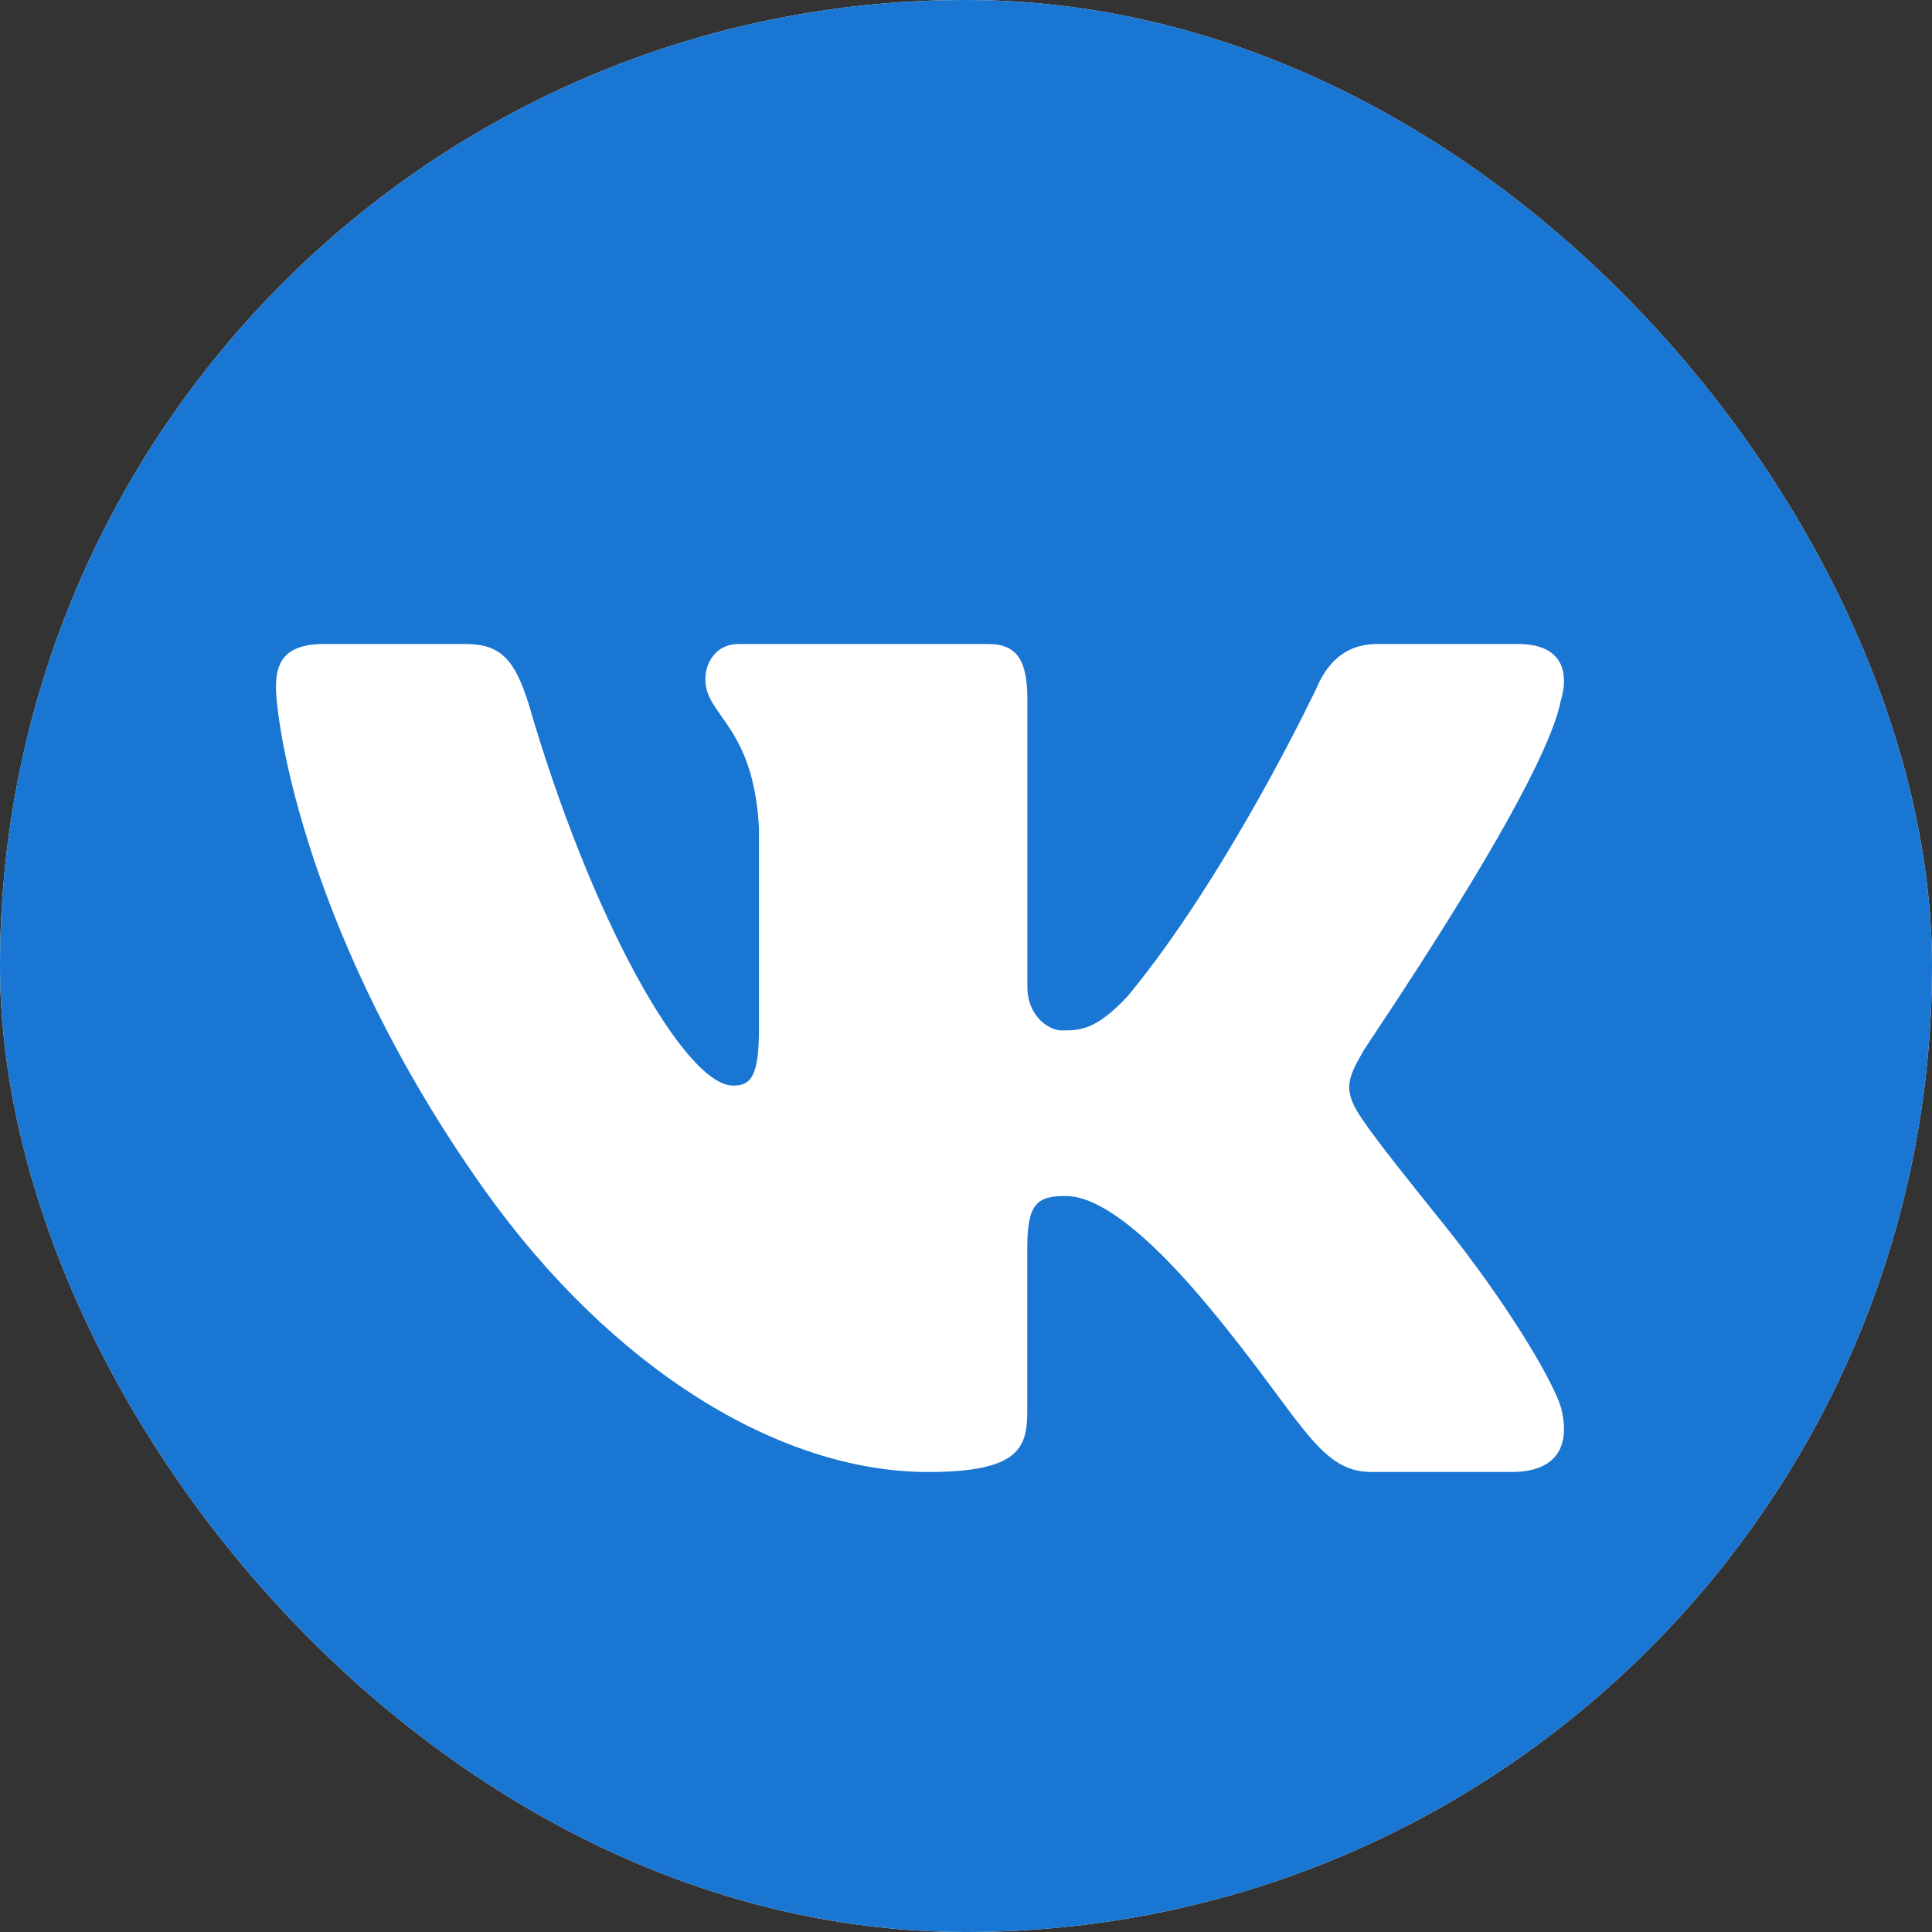
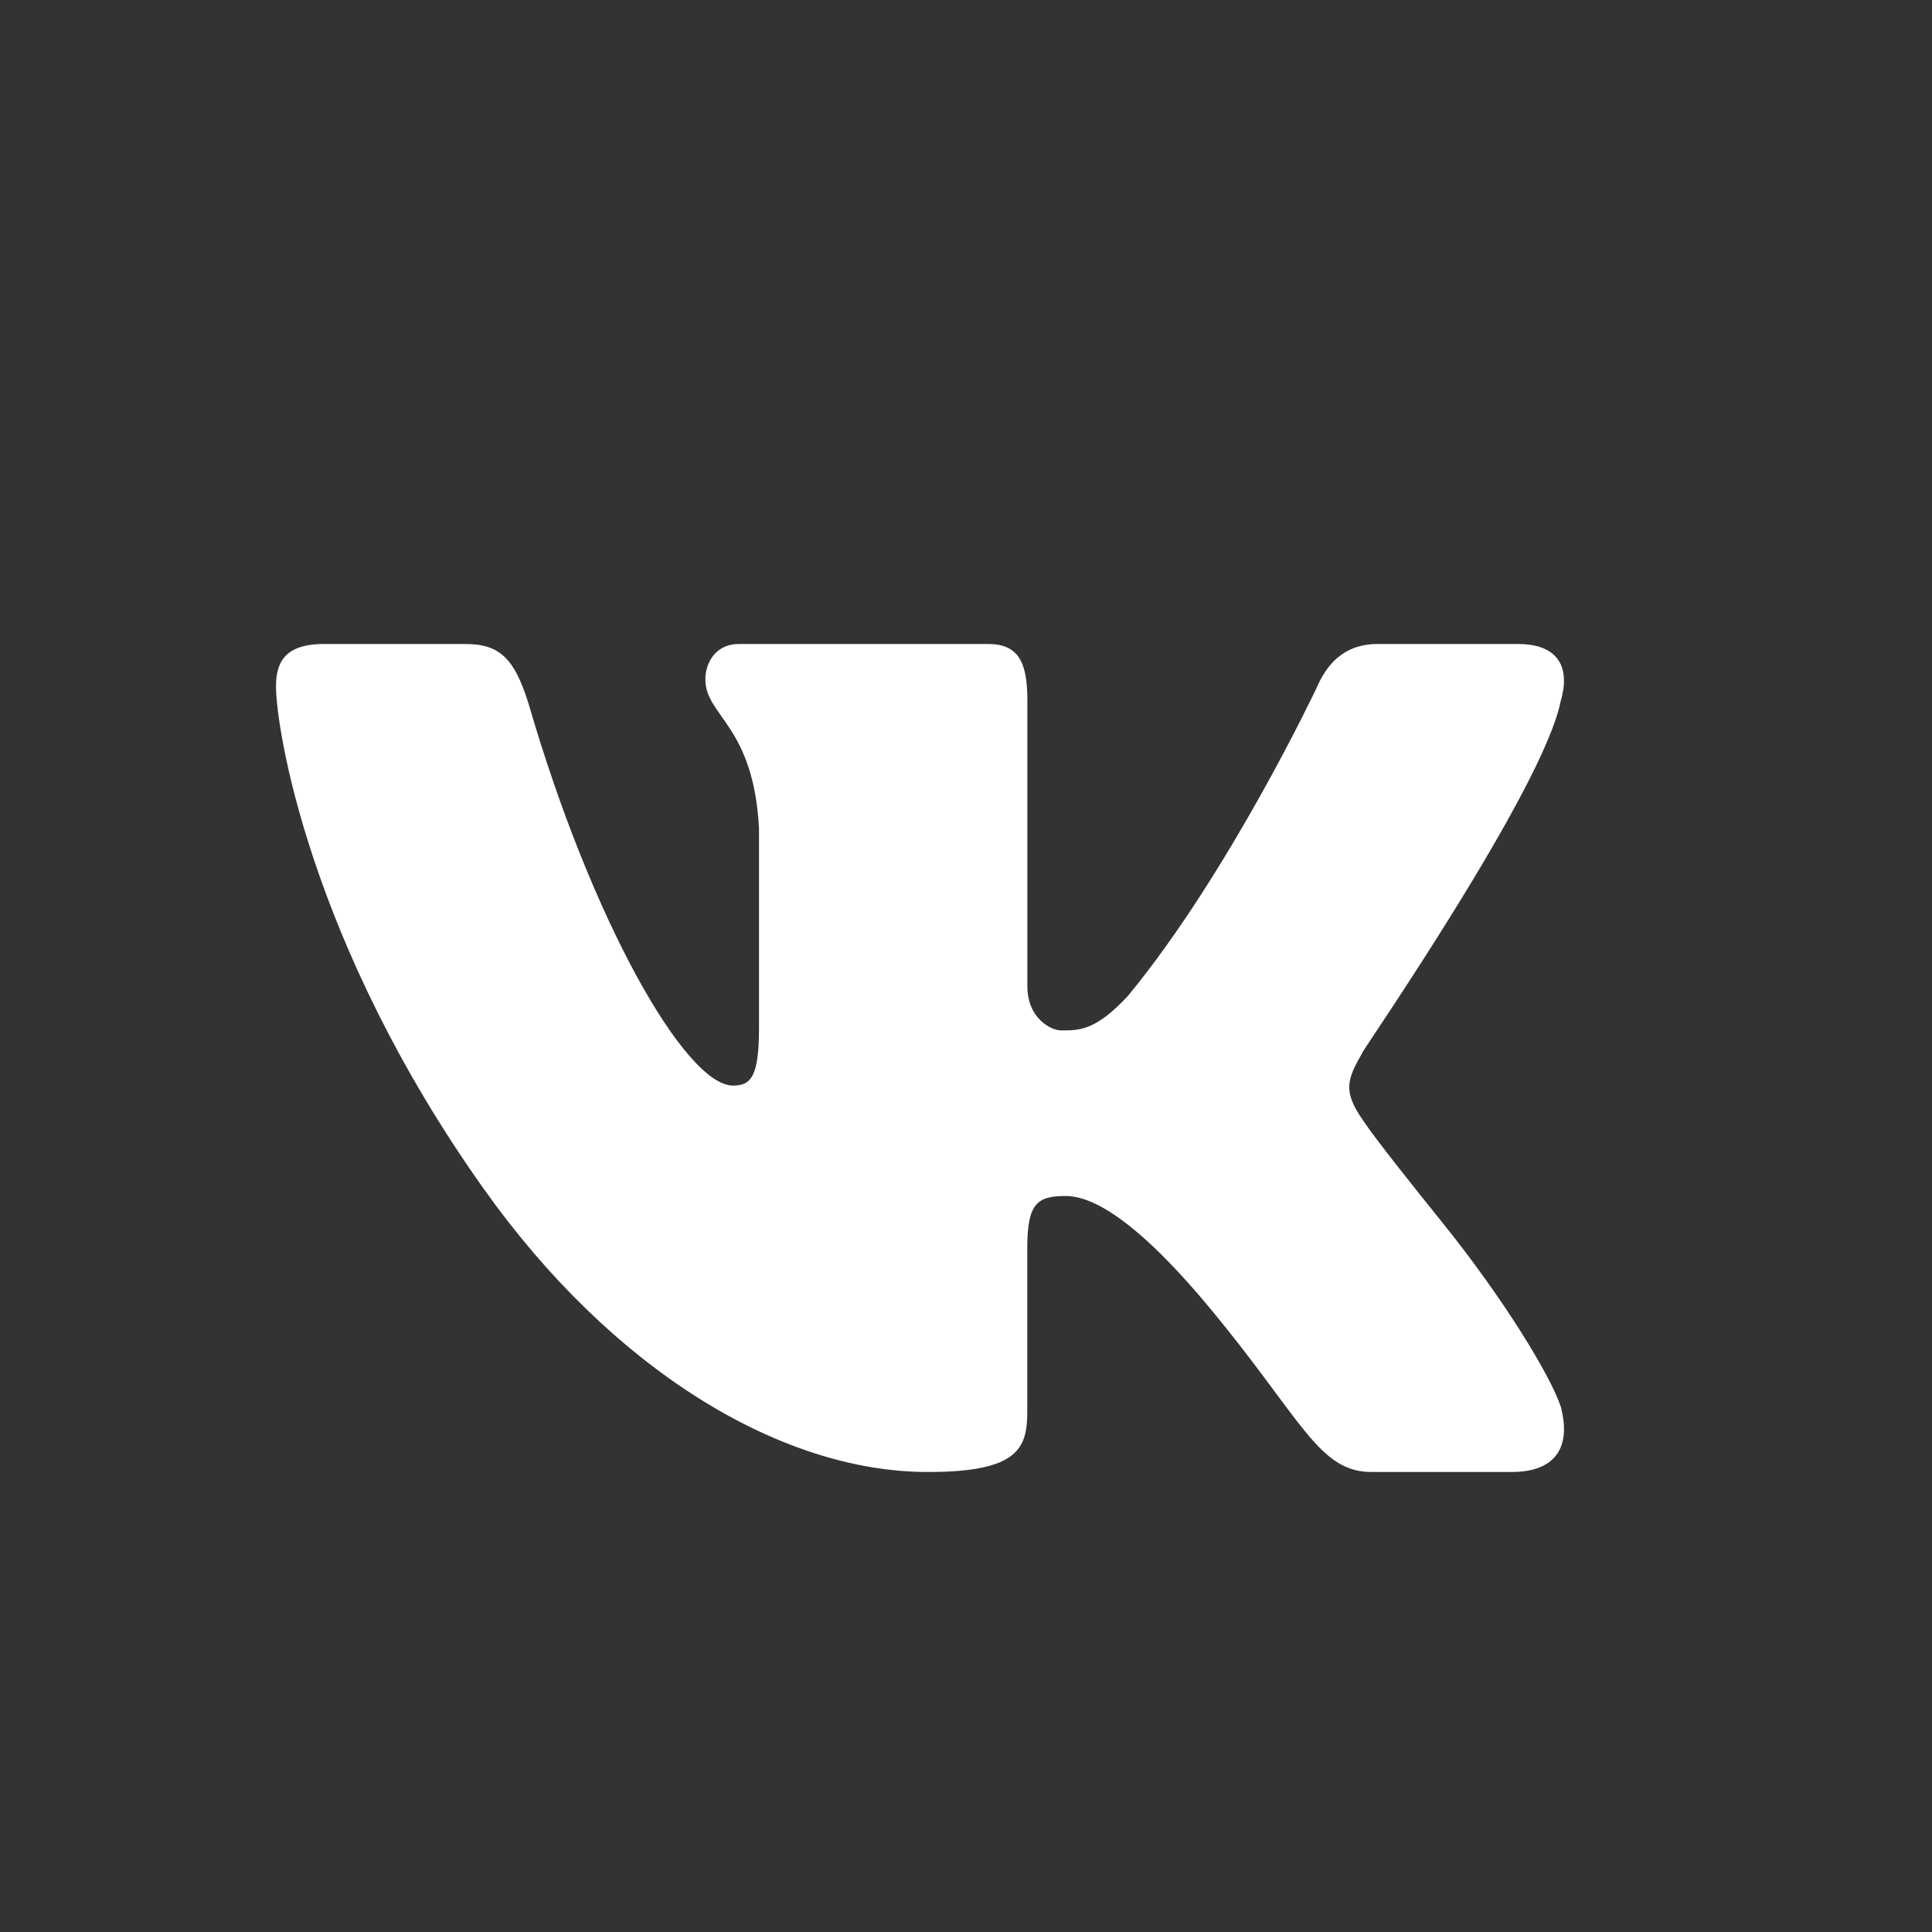
<svg xmlns="http://www.w3.org/2000/svg" width="21" height="21" viewBox="0 0 21 21" fill="none">
  <rect x="0" y="0" width="21" height="21" fill="#333333" stroke="none" />
  <g clip-path="url(#clip0_1945_2)">
-     <rect width="21" height="21" rx="10.5" fill="white" />
-     <path d="M24 21C24 23.762 21.762 26 19 26H-7C-9.761 26 -12 23.762 -12 21V-5C-12 -7.762 -9.761 -10 -7 -10H19C21.762 -10 24 -7.762 24 -5V21Z" fill="#1976D2" />
    <path d="M16.963 7.625C16.99 7.534 17.003 7.45 16.999 7.375C16.991 7.158 16.845 7 16.503 7H14.976C14.591 7 14.413 7.24 14.309 7.481C14.309 7.481 13.357 9.496 12.26 10.825C11.904 11.21 11.723 11.2 11.531 11.2C11.427 11.2 11.167 11.072 11.167 10.719V7.608C11.167 7.192 11.066 7 10.74 7H8.028C7.79 7 7.667 7.192 7.667 7.385C7.667 7.785 8.19 7.881 8.25 9.002V11.176C8.25 11.704 8.161 11.8 7.968 11.8C7.449 11.8 6.427 10 5.743 7.641C5.595 7.176 5.446 7 5.061 7H3.519C3.074 7 3 7.224 3 7.464C3 7.897 3.35 10.236 5.26 12.925C6.646 14.875 8.471 16 10.087 16C11.066 16 11.166 15.744 11.166 15.344V13.56C11.167 13.08 11.273 13 11.585 13C11.807 13 12.26 13.15 13.135 14.2C14.144 15.411 14.328 16 14.906 16H16.433C16.788 16 16.992 15.847 17 15.55C17.002 15.474 16.991 15.39 16.967 15.296C16.854 14.95 16.335 14.105 15.687 13.3C15.329 12.854 14.975 12.413 14.812 12.173C14.703 12.016 14.661 11.906 14.666 11.8C14.672 11.689 14.728 11.583 14.812 11.436C14.797 11.436 16.771 8.585 16.963 7.625Z" fill="white" />
  </g>
  <defs>
    <clipPath id="clip0_1945_2">
      <rect width="21" height="21" rx="10.5" fill="white" />
    </clipPath>
  </defs>
</svg>